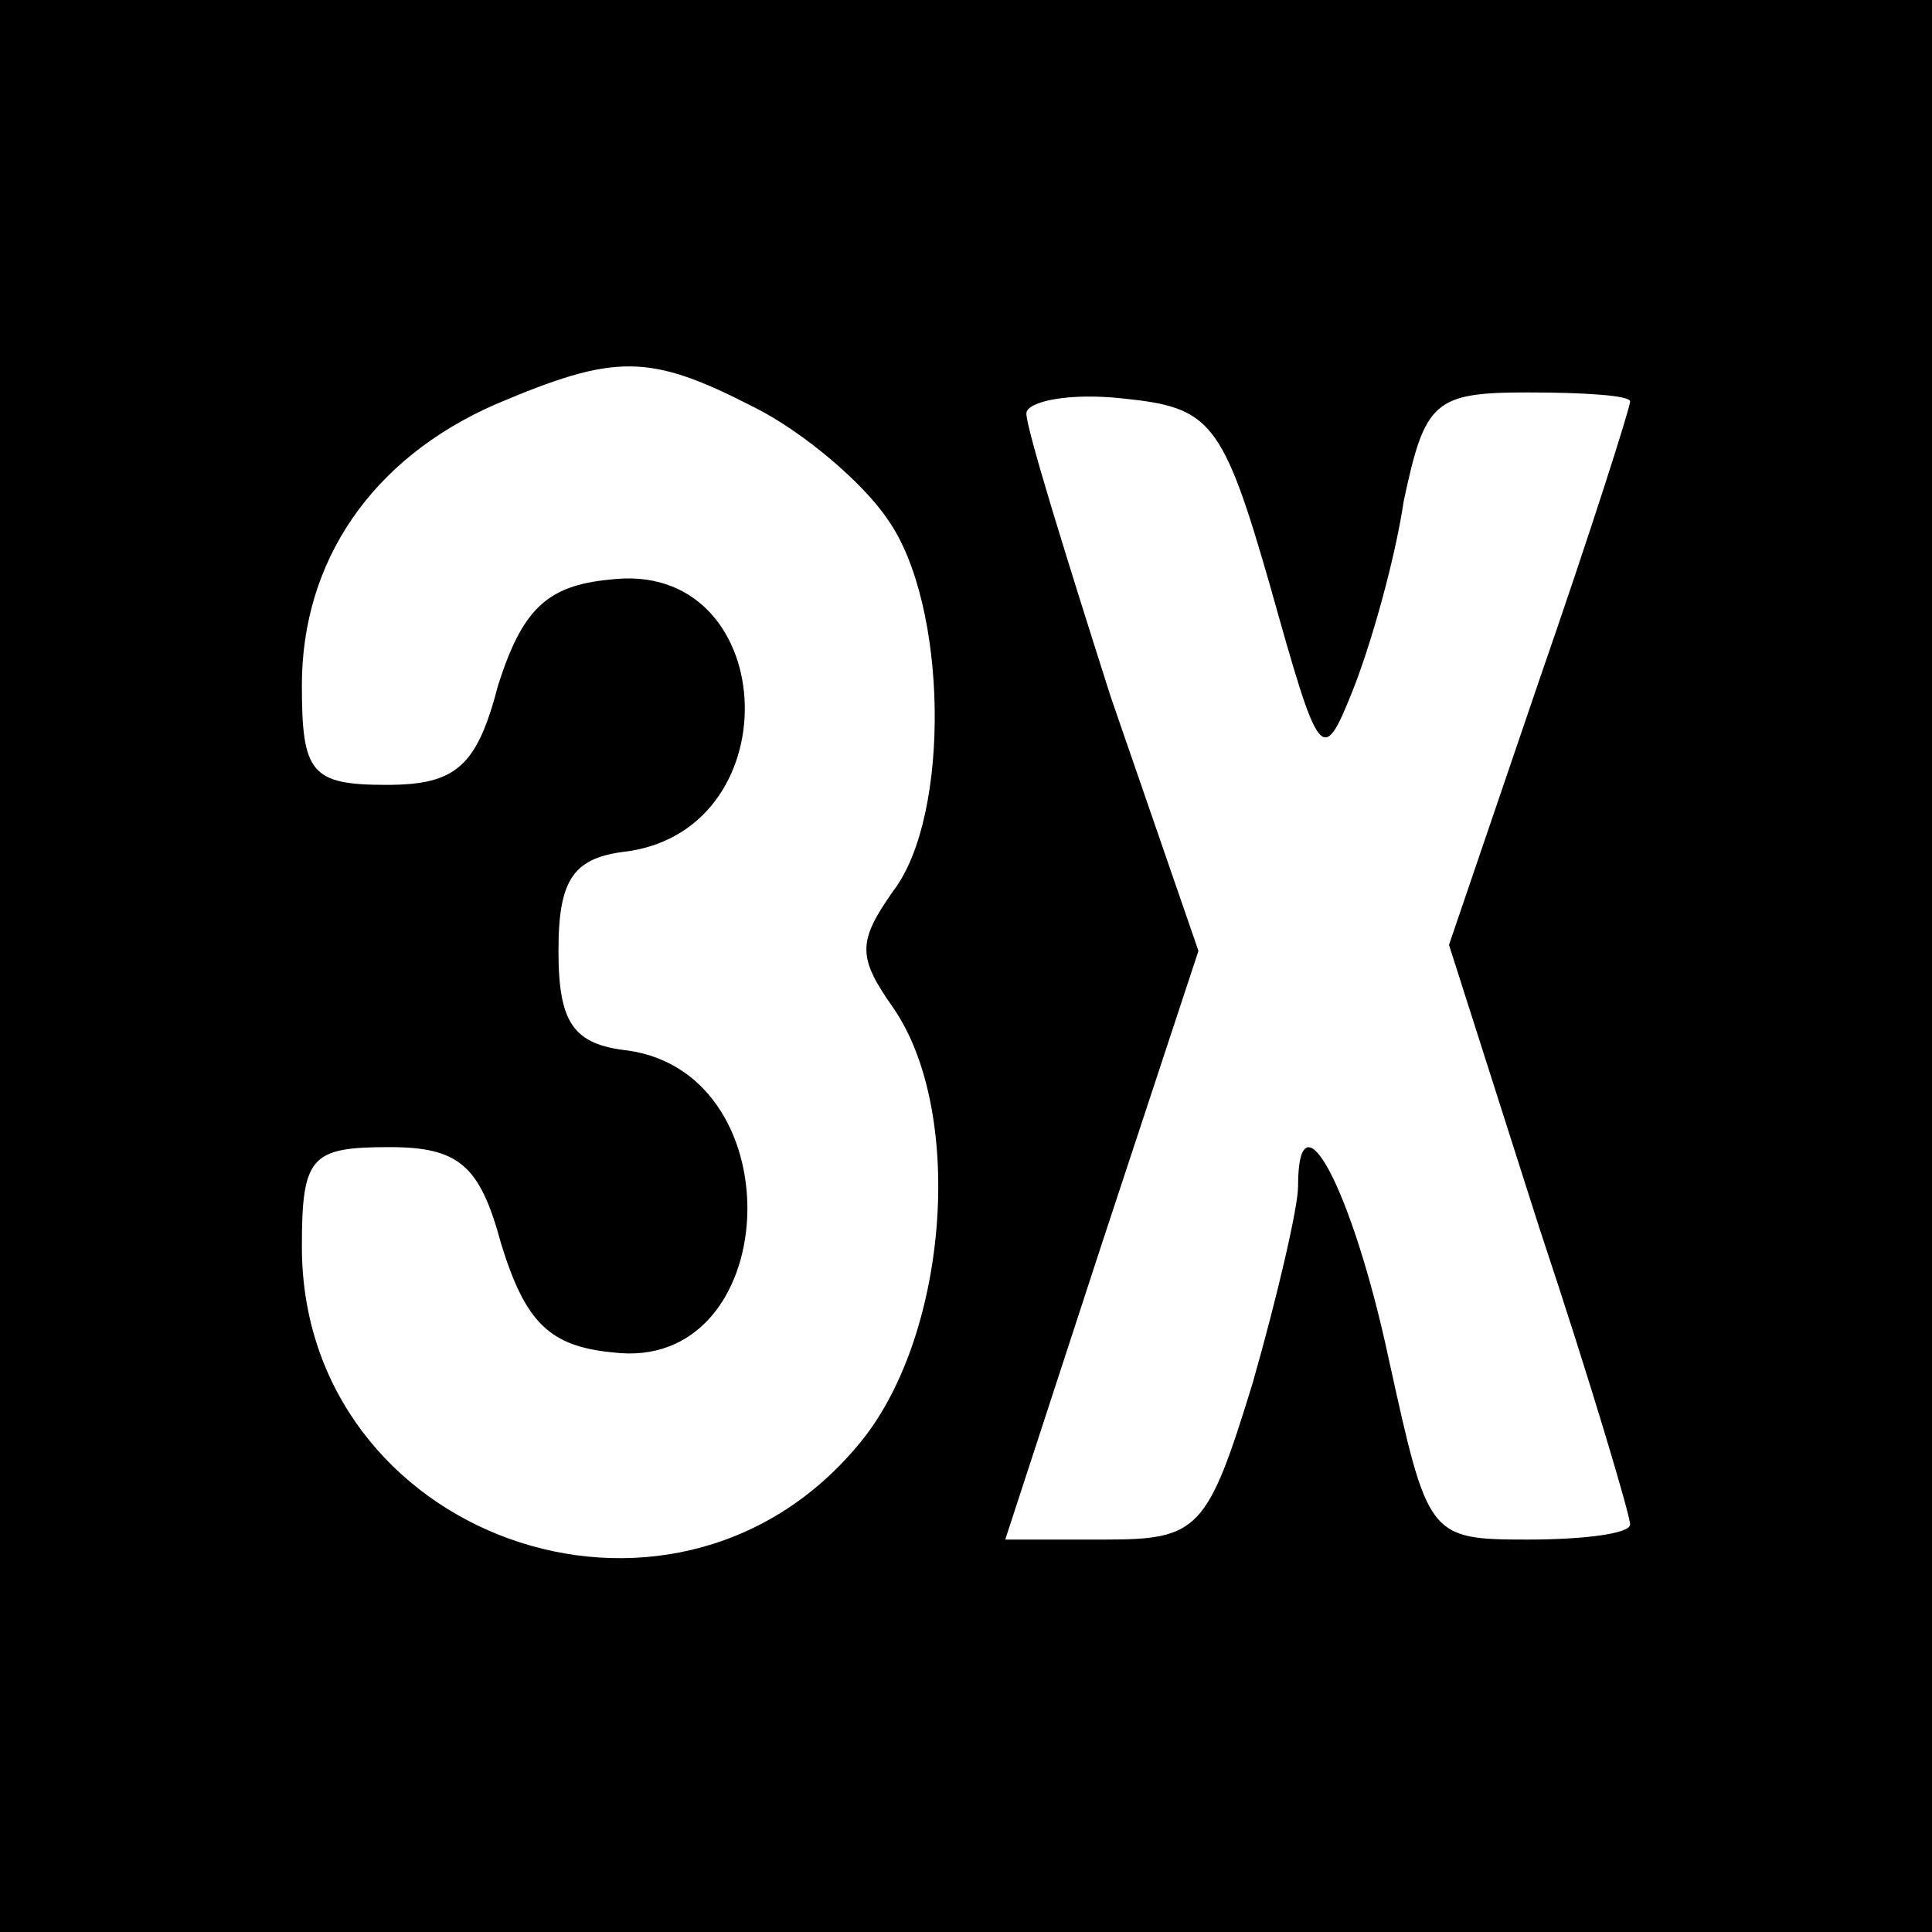
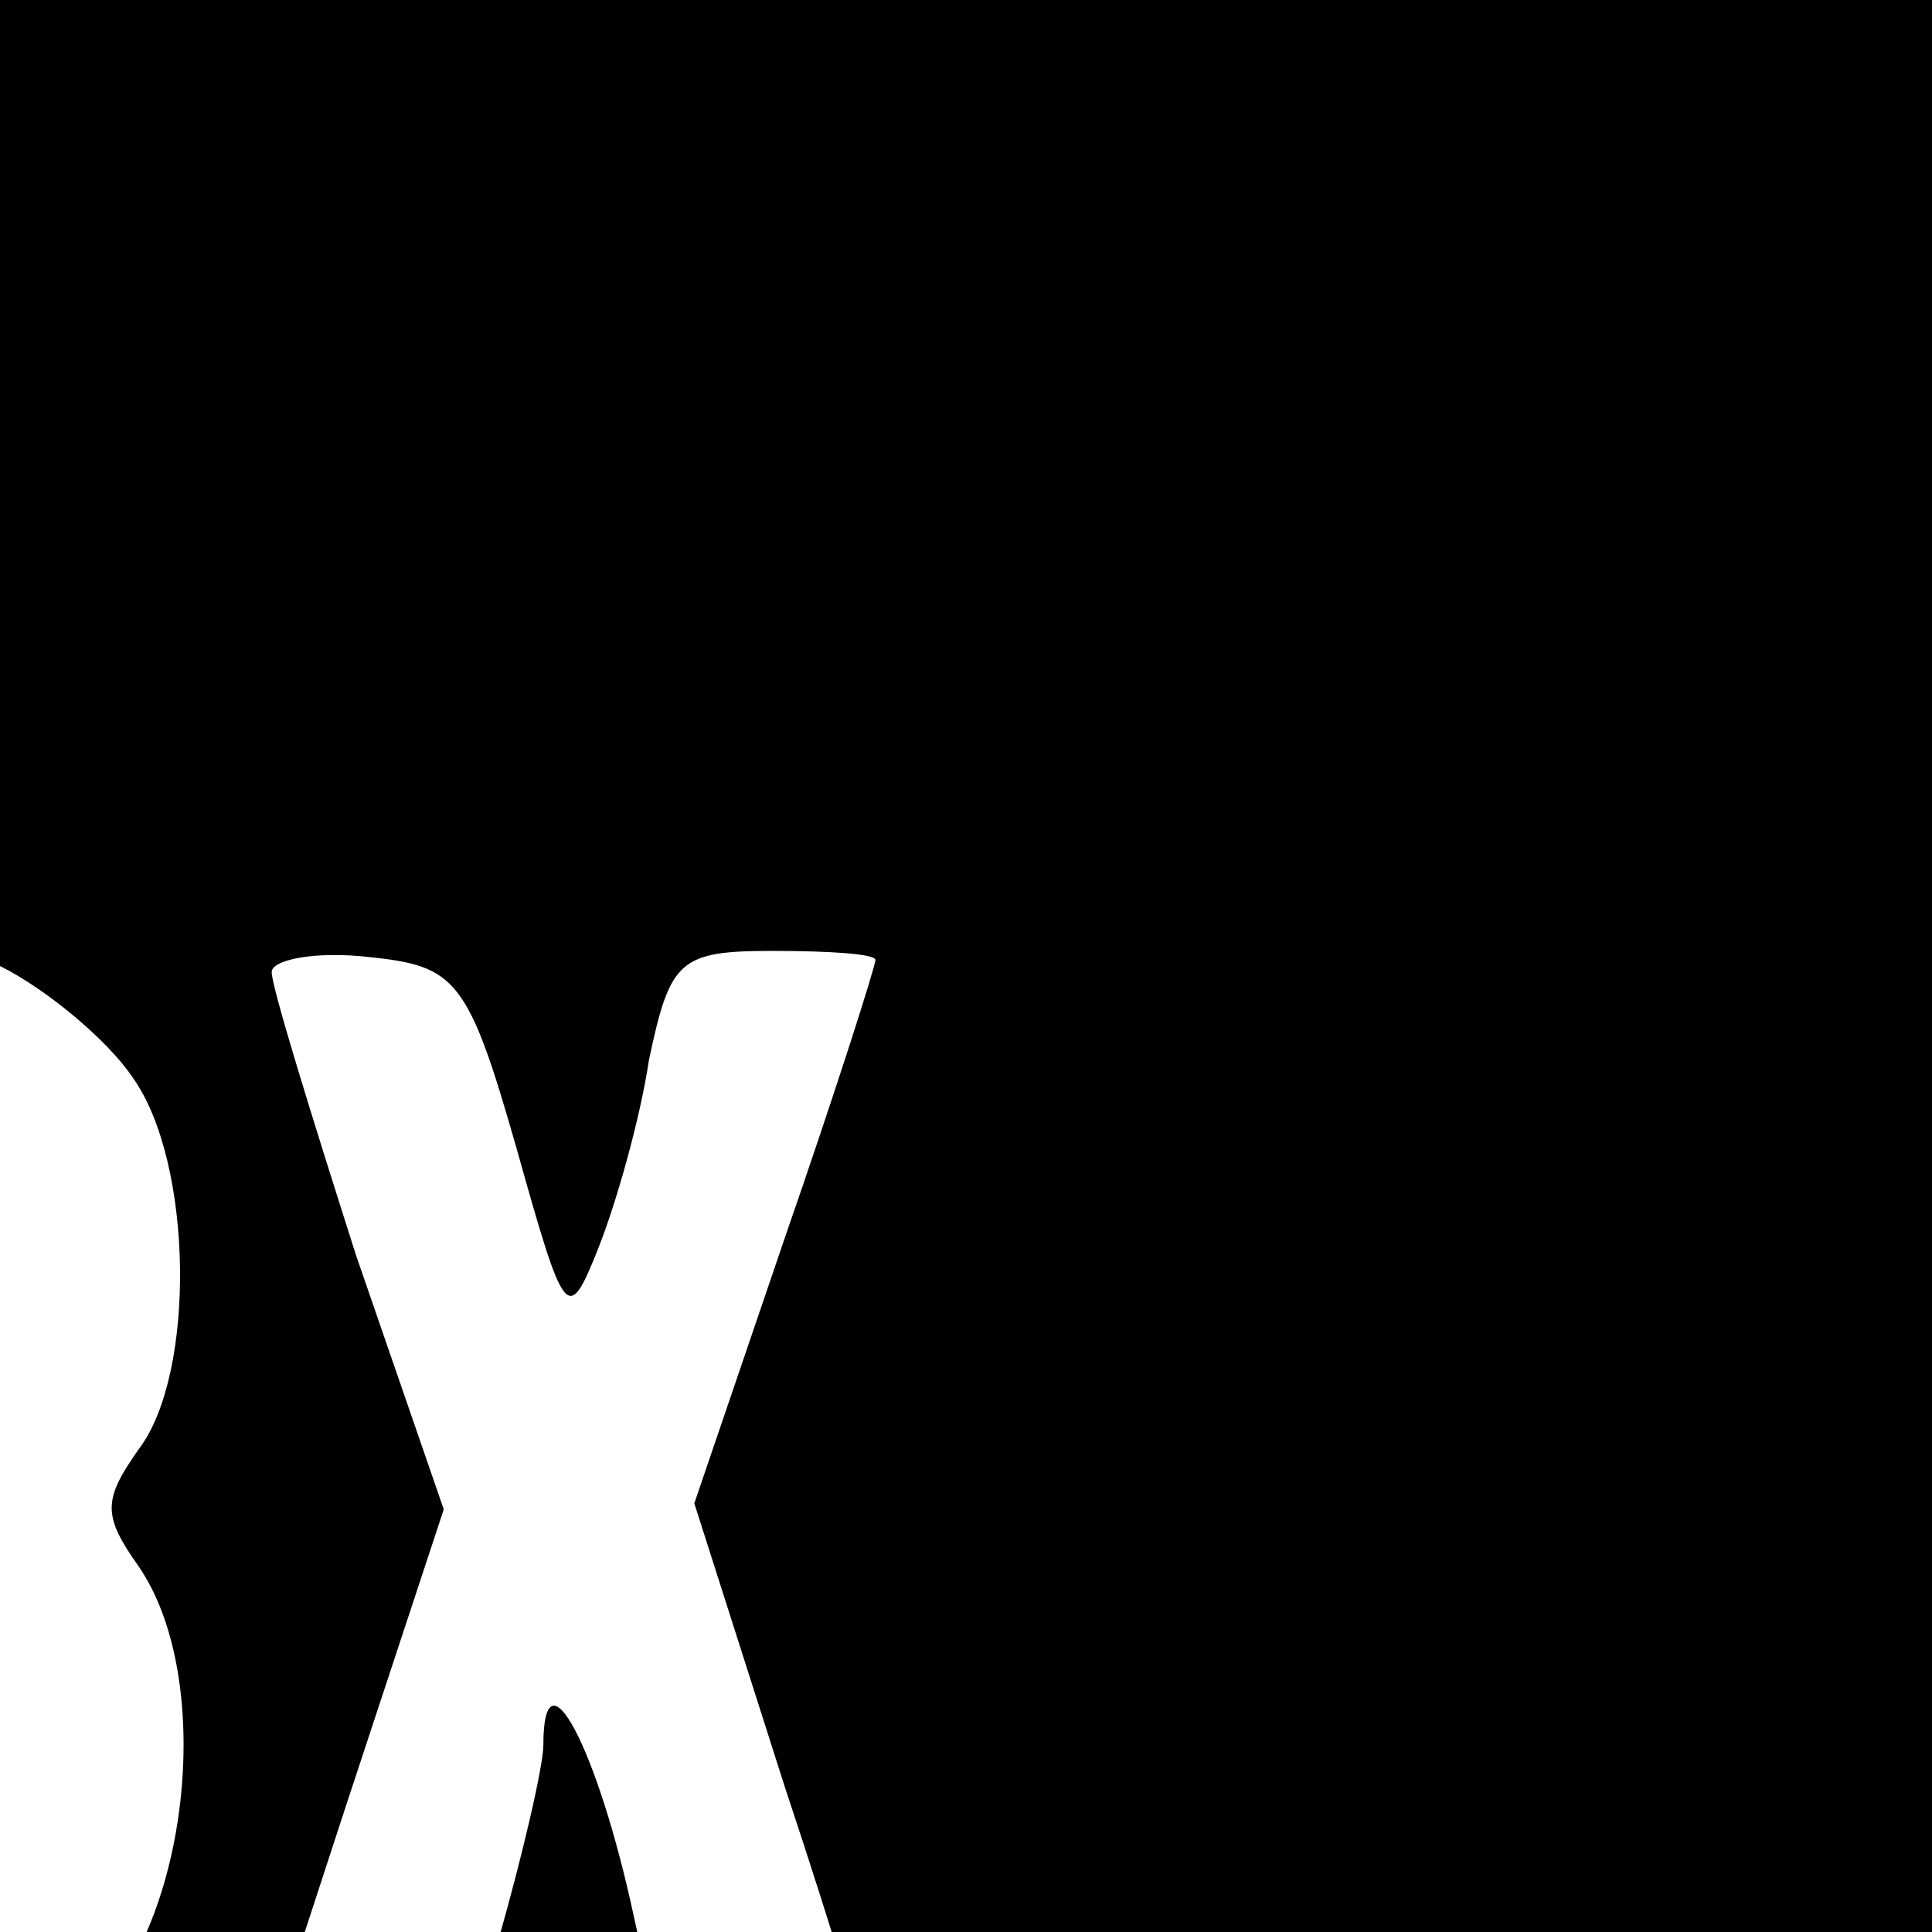
<svg xmlns="http://www.w3.org/2000/svg" version="1.0" width="64pt" height="64pt" viewBox="0 0 64 64" preserveAspectRatio="xMidYMid meet">
  <g transform="translate(0,64) scale(0.1,-0.1)" fill="#000000" stroke="none">
-     <path d="M0 320 l0 -320 320 0 320 0 0 320 0 320 -320 0 -320 0 0 -320z m250 185 c16 -8 36 -25 44 -37 20 -28 21 -98 2 -123 -12 -17 -12 -22 0 -39 24 -35 18 -110 -12 -145 -62 -74 -184 -30 -184 66 0 30 3 33 29 33 23 0 30 -6 37 -32 8 -26 16 -34 37 -36 56 -7 61 92 5 100 -18 2 -23 9 -23 33 0 24 5 31 23 33 55 8 50 97 -6 90 -21 -2 -29 -10 -37 -35 -7 -27 -14 -33 -37 -33 -25 0 -28 4 -28 33 0 41 23 75 64 93 40 17 51 17 86 -1z m171 -60 c16 -57 17 -59 27 -34 6 15 14 43 17 63 7 33 10 36 41 36 19 0 34 -1 34 -3 0 -2 -13 -43 -30 -92 l-30 -88 30 -94 c17 -51 30 -95 30 -98 0 -3 -15 -5 -34 -5 -33 0 -33 1 -46 60 -12 56 -30 90 -30 57 0 -7 -7 -37 -15 -65 -15 -49 -18 -52 -49 -52 l-33 0 32 98 32 97 -29 84 c-15 47 -28 89 -28 94 0 4 14 7 32 5 29 -3 33 -7 49 -63z" />
+     <path d="M0 320 l0 -320 320 0 320 0 0 320 0 320 -320 0 -320 0 0 -320z c16 -8 36 -25 44 -37 20 -28 21 -98 2 -123 -12 -17 -12 -22 0 -39 24 -35 18 -110 -12 -145 -62 -74 -184 -30 -184 66 0 30 3 33 29 33 23 0 30 -6 37 -32 8 -26 16 -34 37 -36 56 -7 61 92 5 100 -18 2 -23 9 -23 33 0 24 5 31 23 33 55 8 50 97 -6 90 -21 -2 -29 -10 -37 -35 -7 -27 -14 -33 -37 -33 -25 0 -28 4 -28 33 0 41 23 75 64 93 40 17 51 17 86 -1z m171 -60 c16 -57 17 -59 27 -34 6 15 14 43 17 63 7 33 10 36 41 36 19 0 34 -1 34 -3 0 -2 -13 -43 -30 -92 l-30 -88 30 -94 c17 -51 30 -95 30 -98 0 -3 -15 -5 -34 -5 -33 0 -33 1 -46 60 -12 56 -30 90 -30 57 0 -7 -7 -37 -15 -65 -15 -49 -18 -52 -49 -52 l-33 0 32 98 32 97 -29 84 c-15 47 -28 89 -28 94 0 4 14 7 32 5 29 -3 33 -7 49 -63z" />
  </g>
</svg>